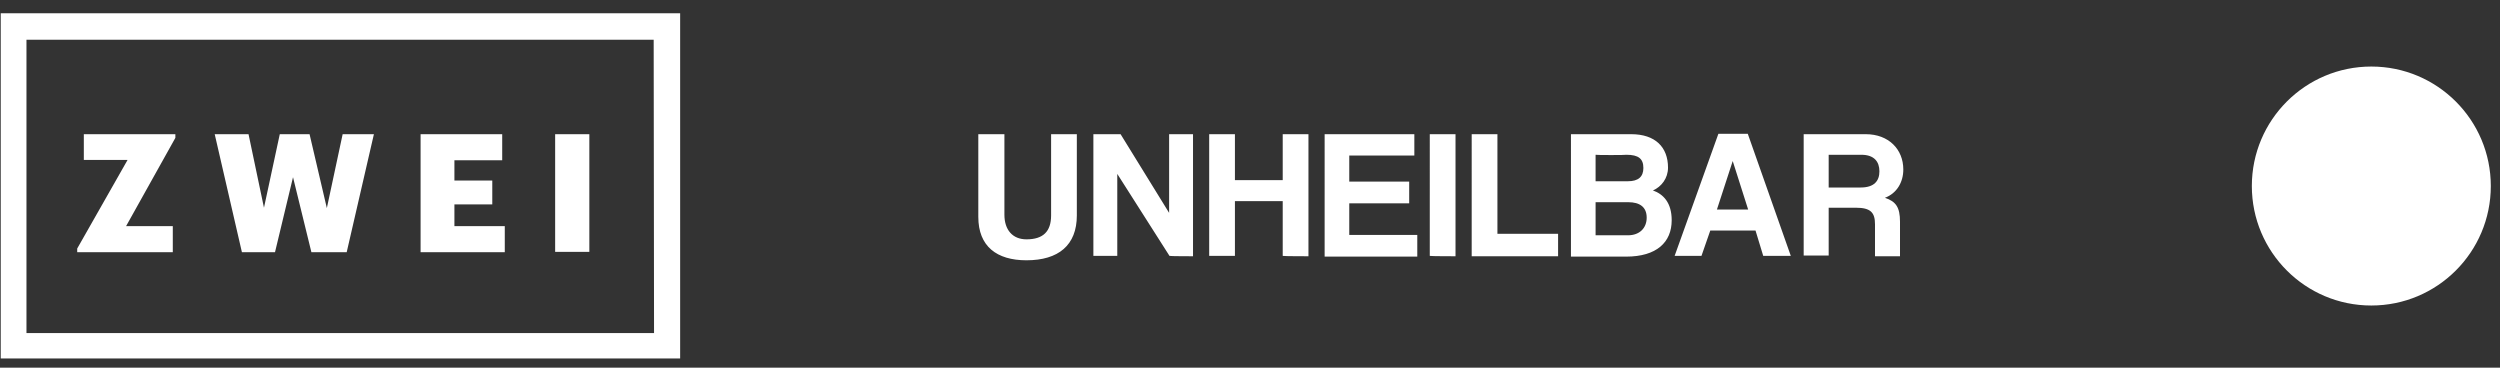
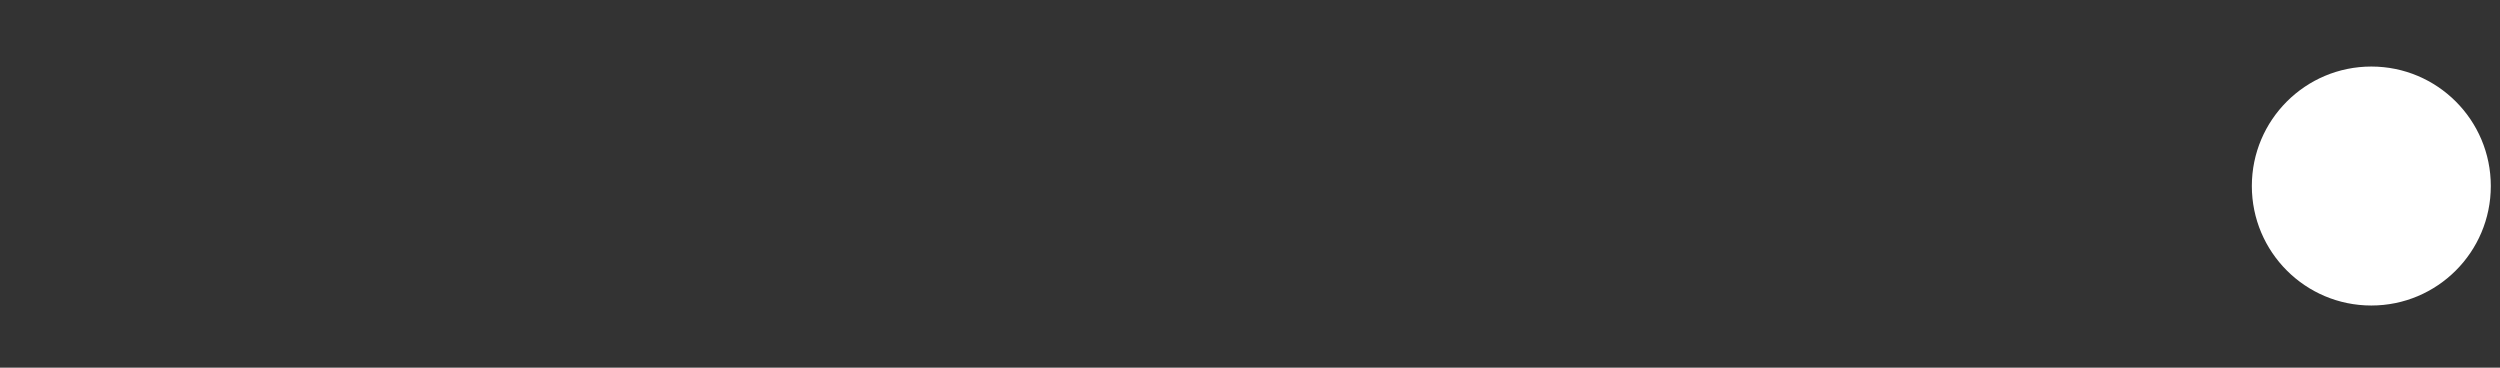
<svg xmlns="http://www.w3.org/2000/svg" version="1.1" id="Ebene_1" x="0" y="0" viewBox="0 0 680 100" xml:space="preserve">
  <rect x="0" y="0" width="680" height="100" fill="#333333" stroke="none" />
  <style>.st0{fill:#fff}</style>
-   <path class="st0" d="M21 67.6l13.7-24.1H22.8v-7h24.9v1l-13.4 24H47v7.1H21zm37.4-31.1h9.2l4.2 20 4.3-20h8.1l4.7 20.1 4.3-20.1h8.5l-7.4 32.1h-9.6l-5-20.4-4.9 20.4h-9zm56 0h22.2v7.1h-13v5.5h10.3v6.5h-10.3v5.9h13.7v7.1h-22.9zm36.6 0h9.3v32H151z" />
-   <path class="st0" d="M.2 3.6v93.9H185V3.6H.2zm177.7 87H7.2V10.8h170.6l.1 79.8zm107.9-54.1h7.1v22.1c0 8.1-5 12.2-13.7 12.2-8.1 0-13.1-3.8-13.1-11.8V36.5h7.1v21.9c0 4.1 2.2 6.7 6 6.7 4.5 0 6.7-2.1 6.7-6.5V36.5h-.1zm32.3 33.1l-14.2-22.3v22.3h-6.5V36.5h7.4L318 57.9V36.5h6.5v33.2s-6.4 0-6.4-.1zm30.8 0V54.7h-13v14.9h-7V36.5h7V49h13V36.5h7v33.2s-7 0-7-.1zm11.4 0V36.5h24.4v5.8H367v7.1h16.3v5.9H367v8.6h18.5v5.9h-25.2v-.2zm28.6 0V36.5h7v33.2s-7 0-7-.1zm11.4 0V36.5h7v27.1h16.5v6.1h-23.5zm27 0V36.5h16.4c6.5 0 10 3.5 10 9.1 0 2.9-1.8 5.2-4.1 6.2 2.8 1 5.1 3.3 5.1 8.1 0 6-4.1 9.9-12.4 9.9h-15v-.2zm6.7-27.5v7.2h8.8c2.8 0 4.2-1.2 4.2-3.6 0-2.5-1.3-3.6-4.6-3.6 0 .1-8.4.1-8.4 0zm8.8 21.9c3.2 0 5.1-2 5.1-4.8 0-2.9-1.9-4.2-5-4.2H434v9h8.8zm36.8 5.6l-2.1-6.9h-12.3l-2.4 6.9h-7.3l11.9-33.2h8l11.7 33.2h-7.5zm-8.3-25.8L467 57h8.5l-4.2-13.2zM510 69.6V61c0-3.2-1.2-4.5-5.2-4.5h-7.4v13h-6.8v-33h16.9c6.2 0 10.2 4.1 10.2 9.6 0 3.5-1.8 6.5-5 7.7 3 1 4.1 2.6 4.1 6.5v9.4H510zm-12.6-27.5V51h8.7c3.7 0 5.1-1.8 5.1-4.4 0-2.6-1.4-4.5-4.9-4.5h-8.9z" />
  <circle class="st0" cx="645" cy="50.6" r="32.5" />
</svg>